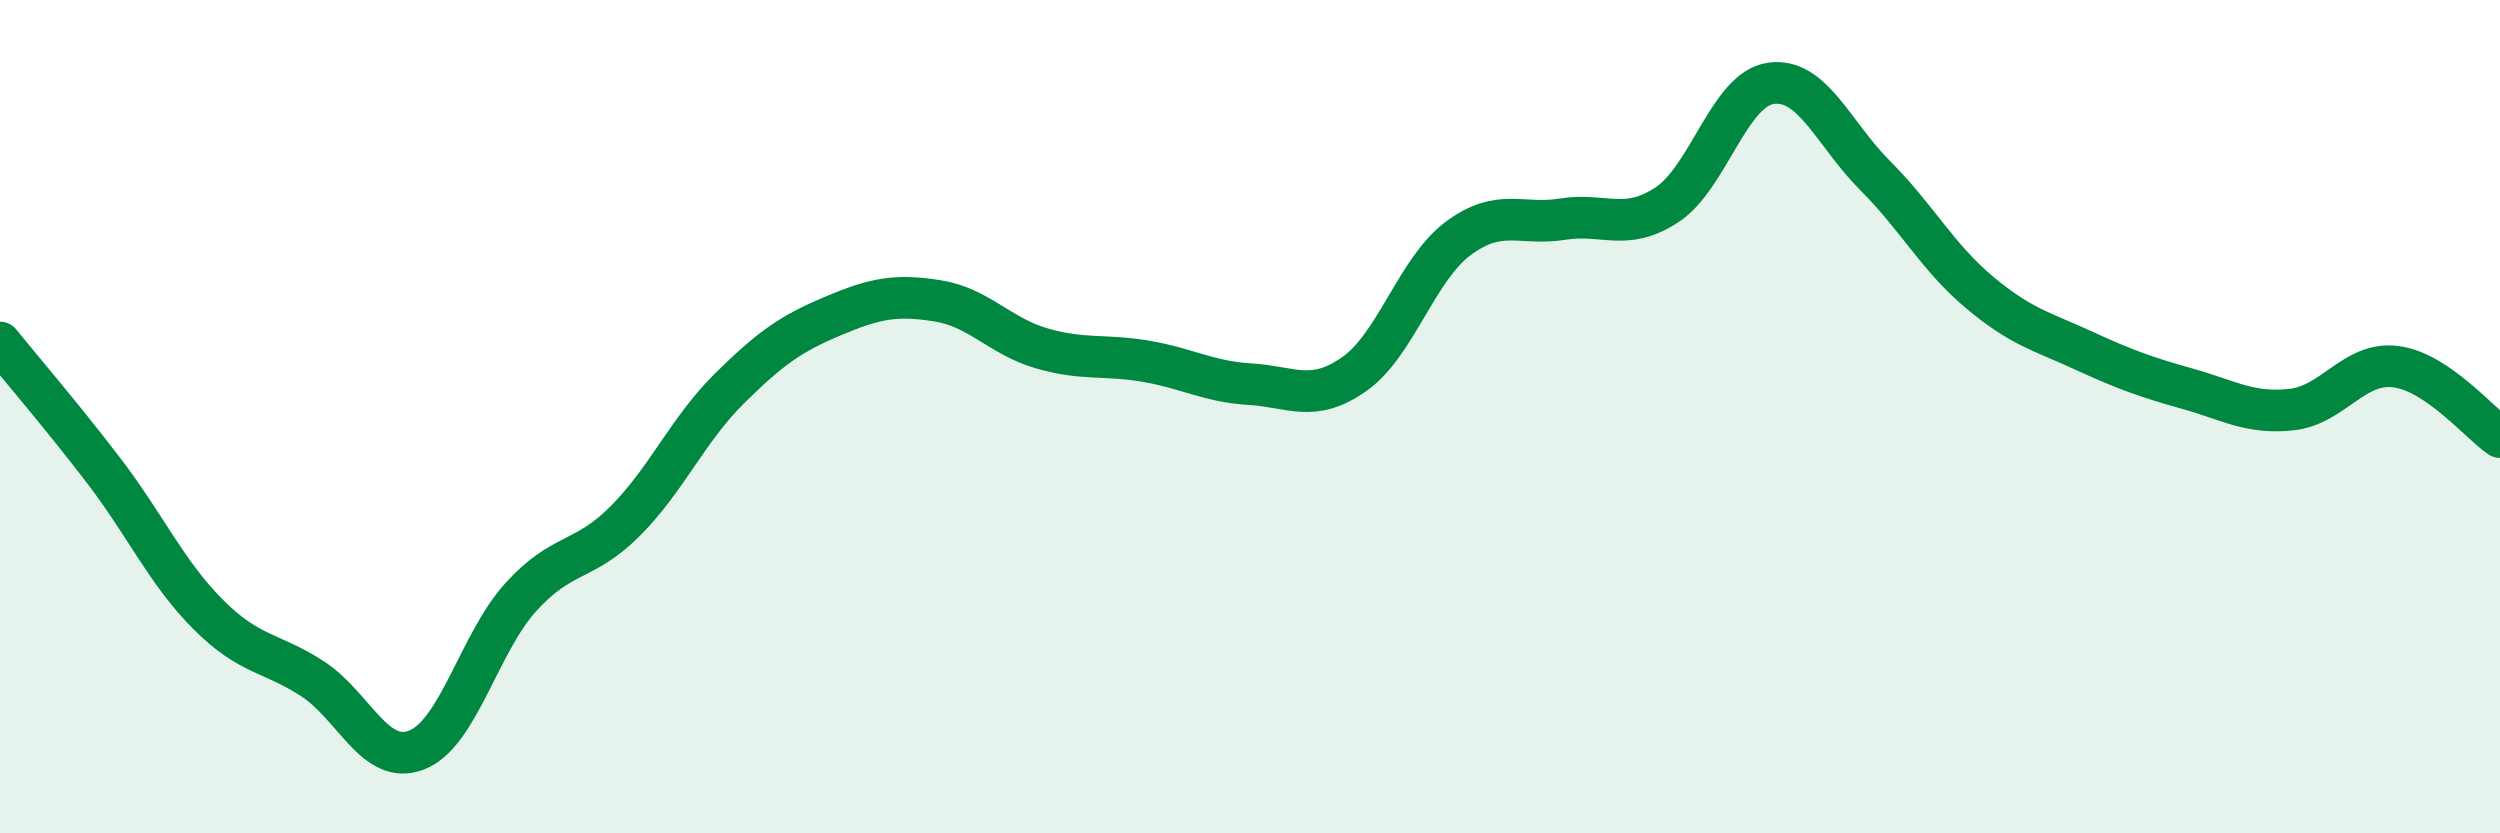
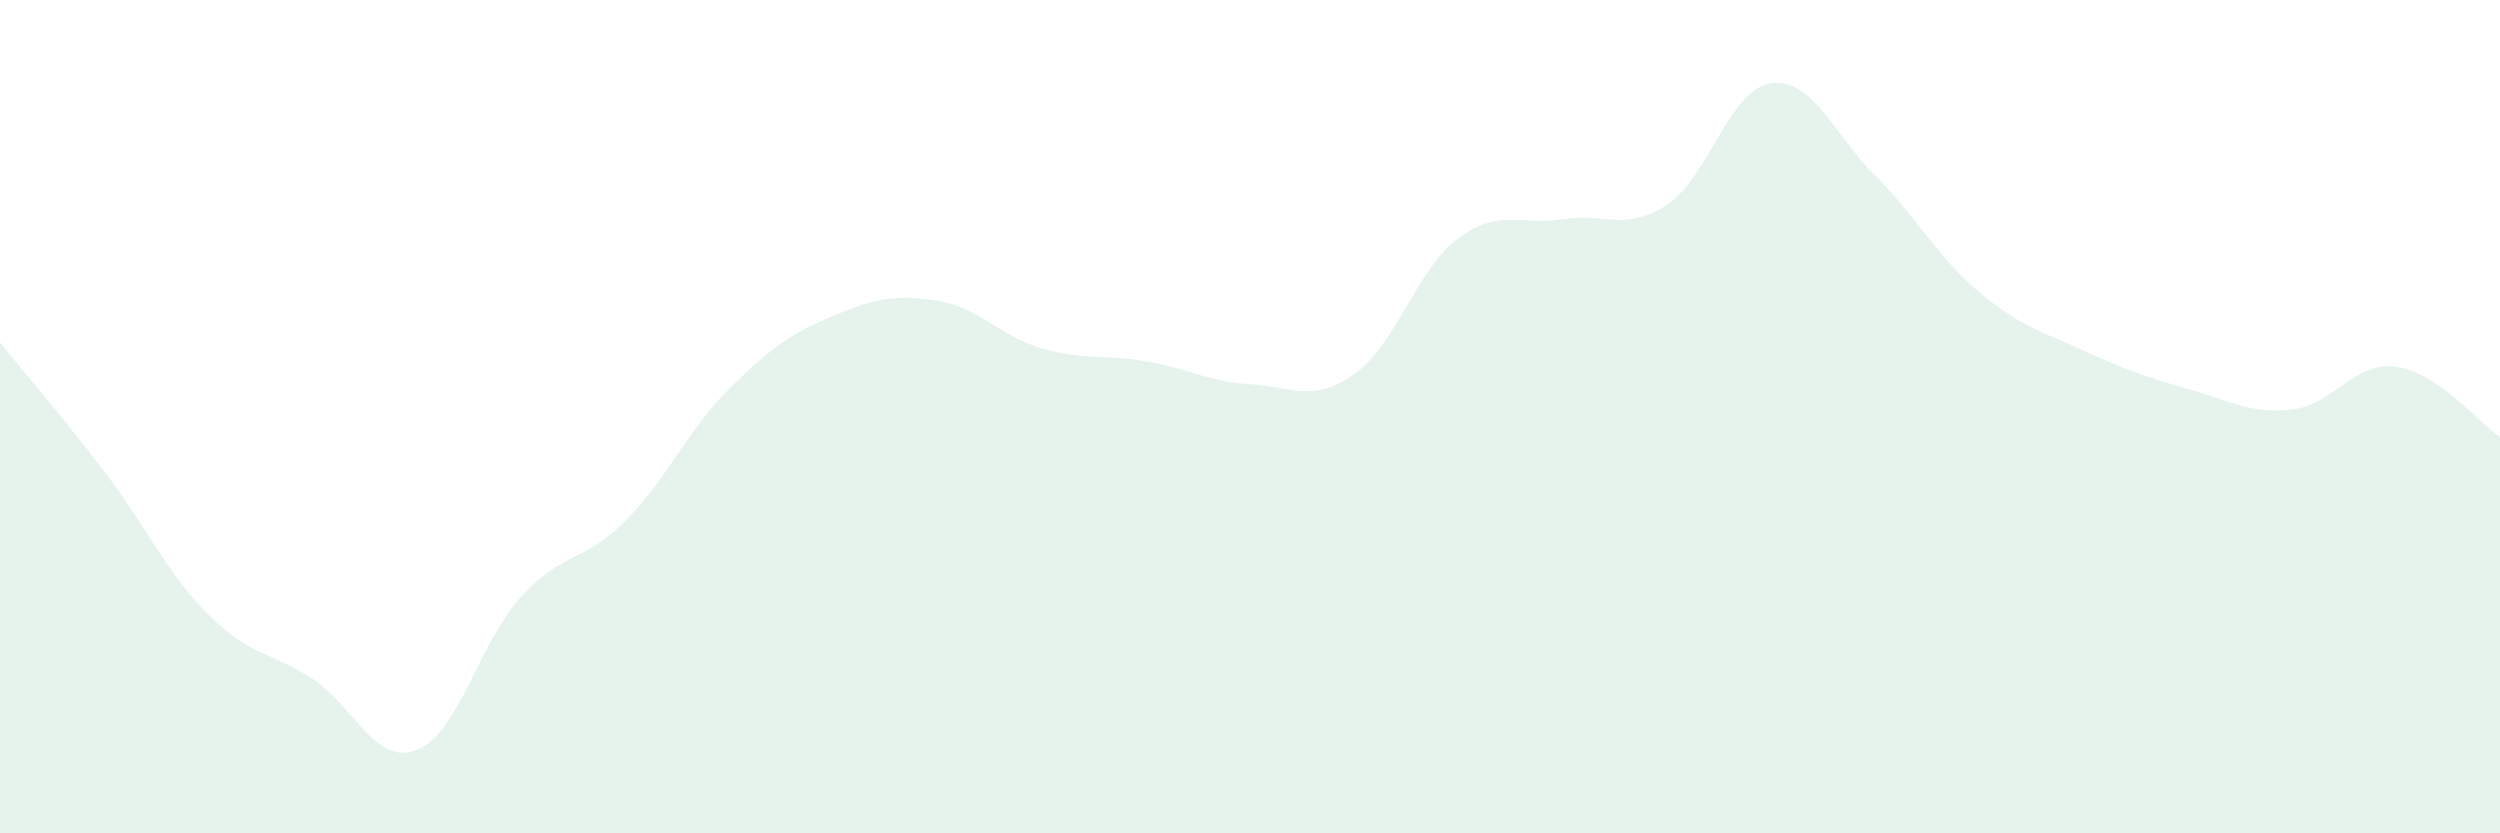
<svg xmlns="http://www.w3.org/2000/svg" width="60" height="20" viewBox="0 0 60 20">
  <path d="M 0,8.22 C 0.5,8.84 1.5,10 2.5,11.31 C 3.5,12.62 4,13.75 5,14.75 C 6,15.75 6.5,15.64 7.5,16.29 C 8.5,16.94 9,18.39 10,18 C 11,17.61 11.5,15.43 12.5,14.33 C 13.5,13.23 14,13.51 15,12.51 C 16,11.51 16.5,10.32 17.5,9.33 C 18.5,8.34 19,8 20,7.58 C 21,7.16 21.5,7.06 22.5,7.22 C 23.5,7.38 24,8.07 25,8.36 C 26,8.65 26.5,8.5 27.5,8.67 C 28.5,8.84 29,9.16 30,9.22 C 31,9.28 31.5,9.68 32.5,8.98 C 33.5,8.28 34,6.46 35,5.72 C 36,4.98 36.5,5.42 37.5,5.26 C 38.5,5.1 39,5.57 40,4.92 C 41,4.27 41.5,2.14 42.5,2 C 43.5,1.86 44,3.21 45,4.21 C 46,5.21 46.5,6.17 47.5,7.01 C 48.5,7.85 49,7.95 50,8.41 C 51,8.87 51.5,9.05 52.5,9.33 C 53.5,9.61 54,9.94 55,9.83 C 56,9.72 56.5,8.67 57.5,8.8 C 58.5,8.93 59.5,10.15 60,10.49L60 20L0 20Z" fill="#008740" opacity="0.1" stroke-linecap="round" stroke-linejoin="round" />
-   <path d="M 0,8.22 C 0.5,8.84 1.5,10 2.5,11.31 C 3.5,12.62 4,13.75 5,14.75 C 6,15.75 6.5,15.64 7.5,16.29 C 8.5,16.94 9,18.39 10,18 C 11,17.61 11.5,15.43 12.5,14.33 C 13.5,13.23 14,13.51 15,12.51 C 16,11.51 16.5,10.32 17.5,9.33 C 18.5,8.34 19,8 20,7.58 C 21,7.16 21.5,7.06 22.5,7.22 C 23.5,7.38 24,8.07 25,8.36 C 26,8.65 26.5,8.5 27.5,8.67 C 28.5,8.84 29,9.16 30,9.22 C 31,9.28 31.5,9.68 32.5,8.98 C 33.5,8.28 34,6.46 35,5.72 C 36,4.98 36.5,5.42 37.5,5.26 C 38.5,5.1 39,5.57 40,4.92 C 41,4.27 41.5,2.14 42.5,2 C 43.5,1.86 44,3.21 45,4.21 C 46,5.21 46.5,6.17 47.5,7.01 C 48.5,7.85 49,7.95 50,8.41 C 51,8.87 51.5,9.05 52.5,9.33 C 53.5,9.61 54,9.94 55,9.83 C 56,9.72 56.5,8.67 57.5,8.8 C 58.5,8.93 59.5,10.15 60,10.49" stroke="#008740" stroke-width="1" fill="none" stroke-linecap="round" stroke-linejoin="round" />
</svg>